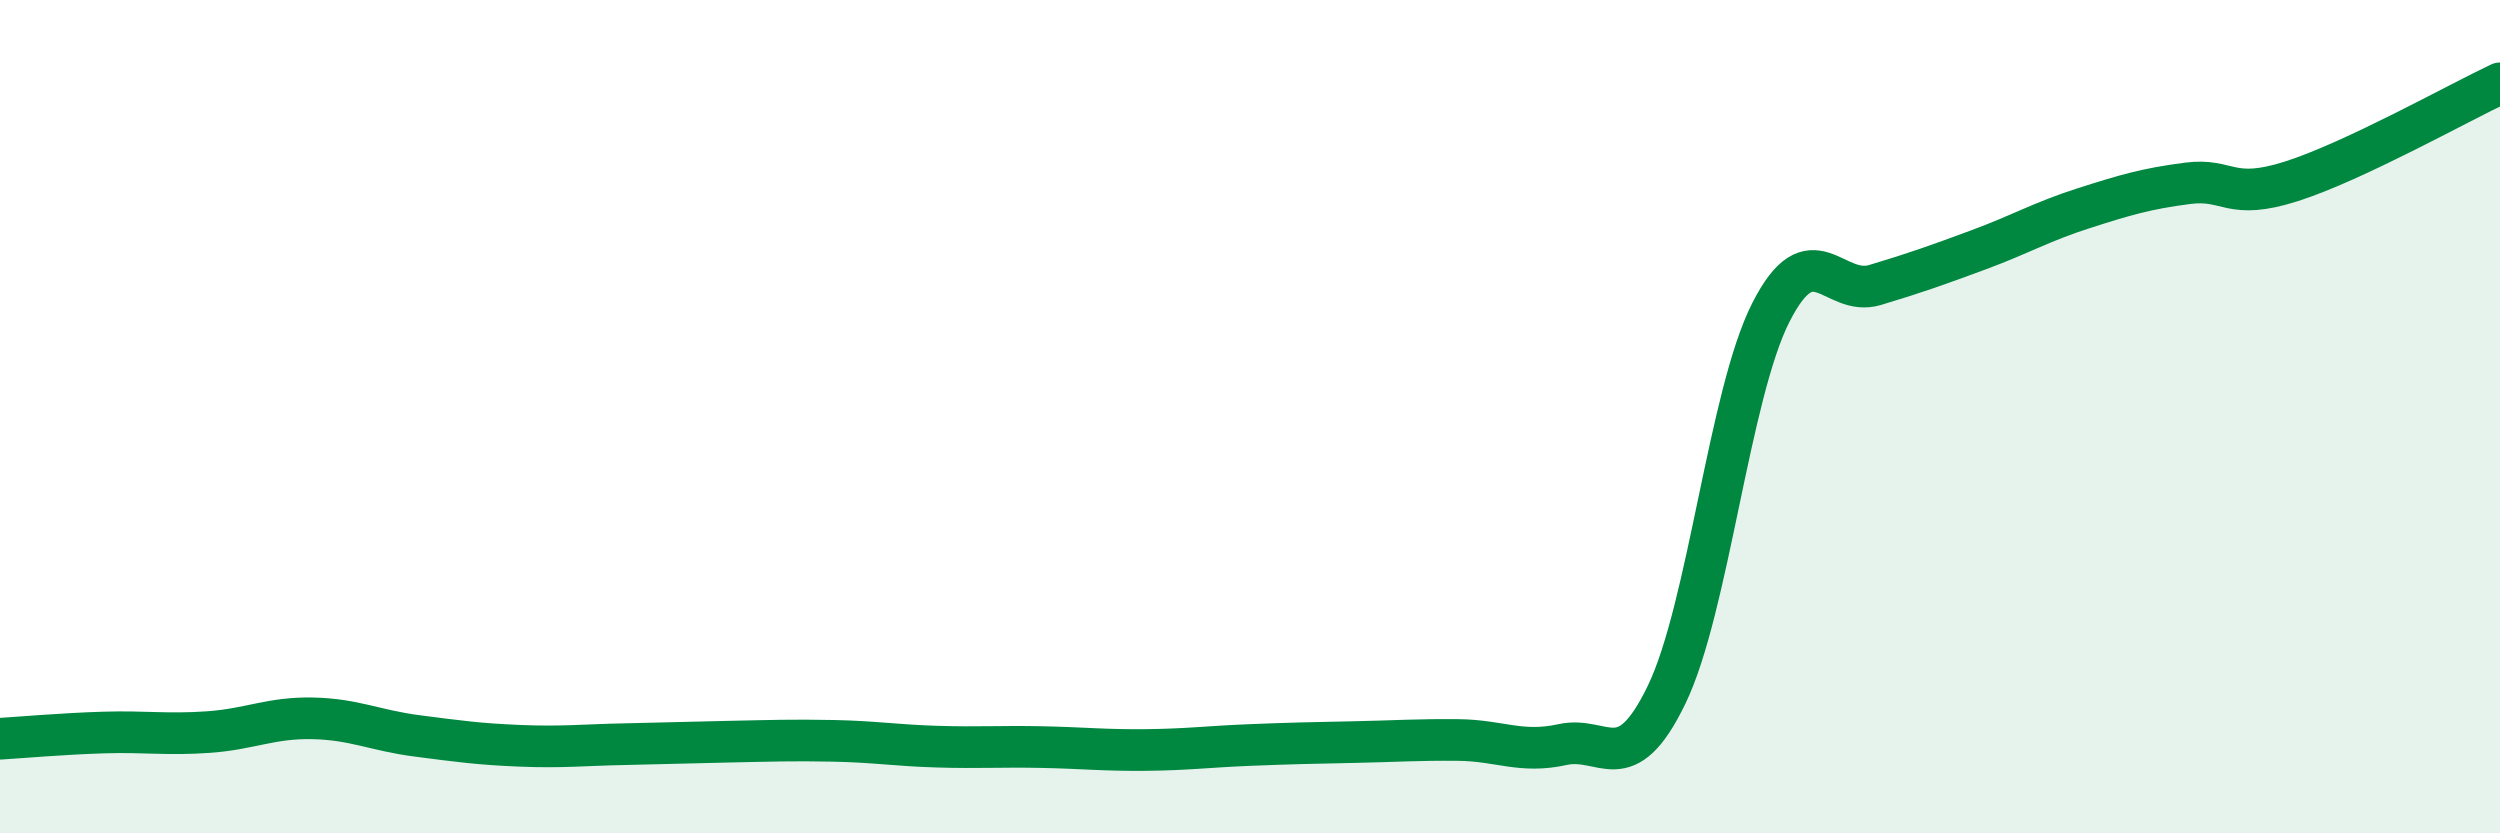
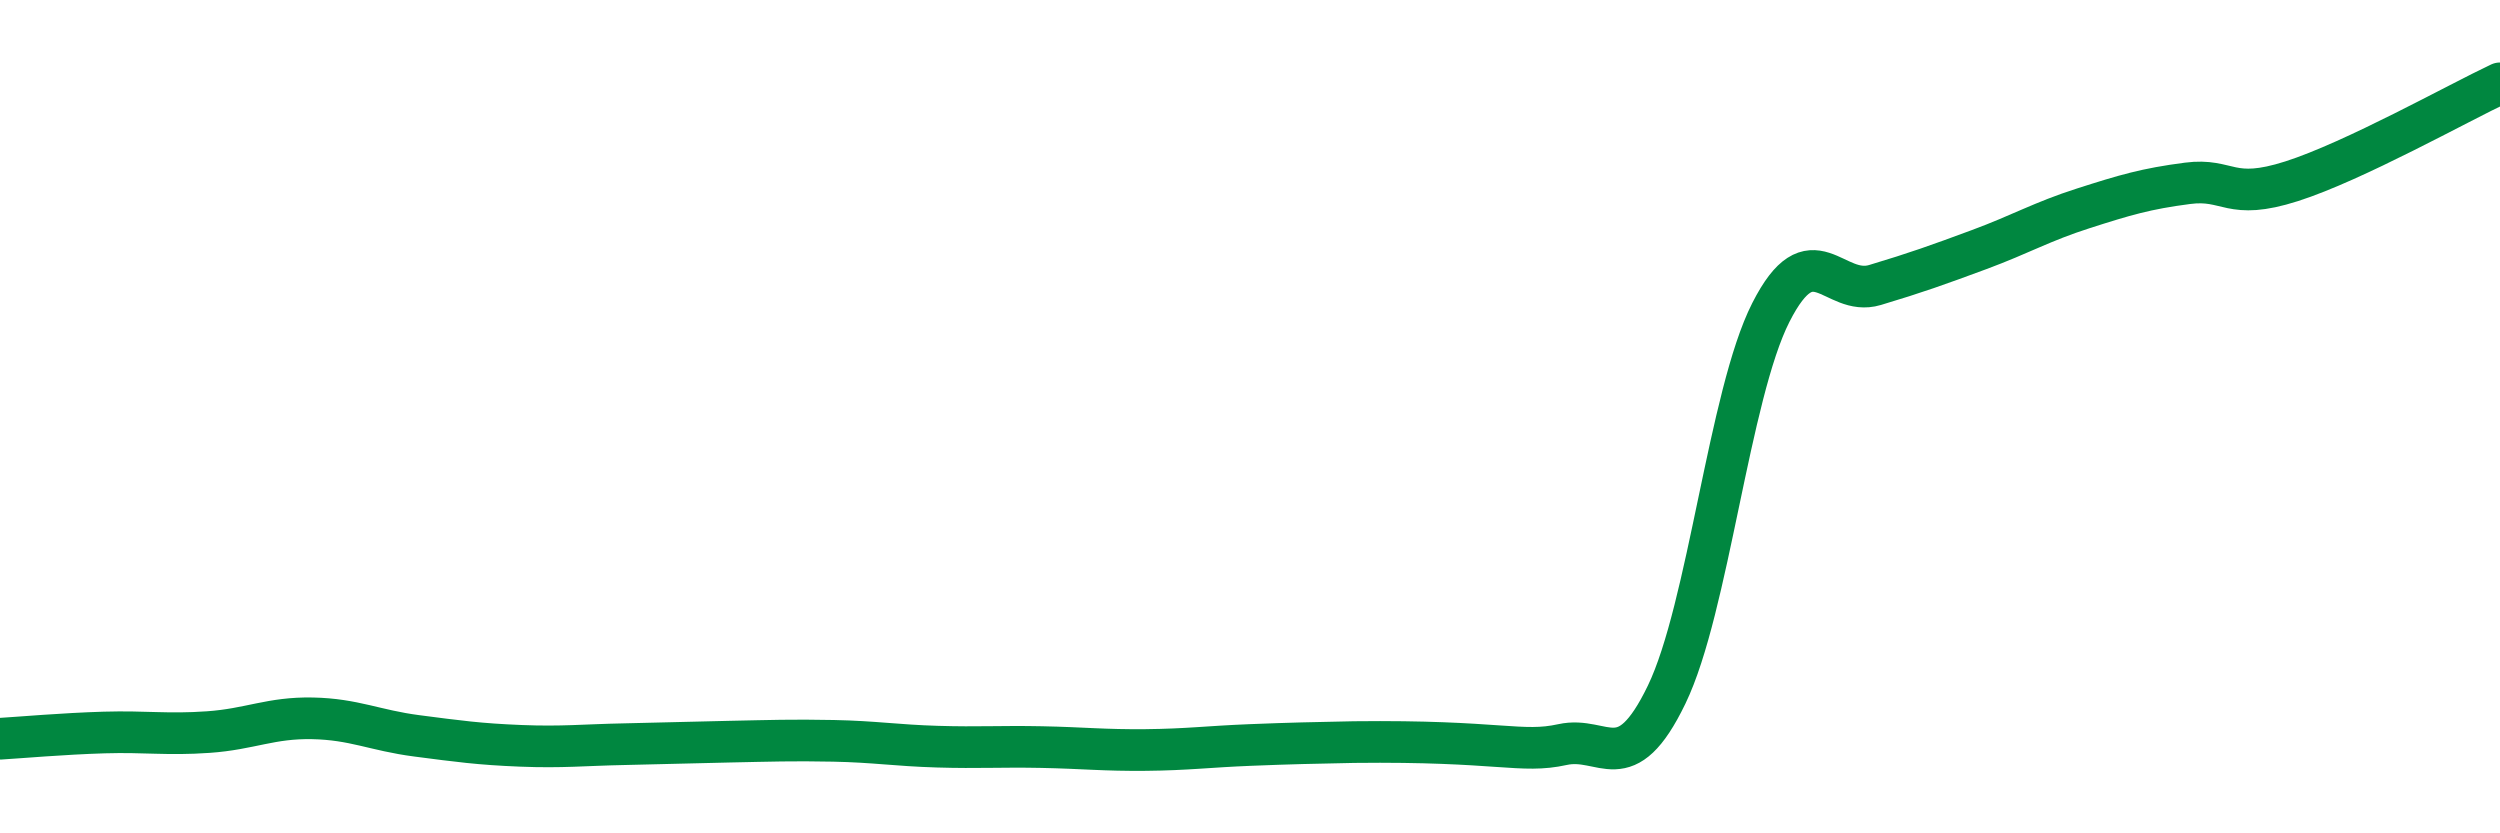
<svg xmlns="http://www.w3.org/2000/svg" width="60" height="20" viewBox="0 0 60 20">
-   <path d="M 0,17.73 C 0.5,17.7 1.5,17.61 2.5,17.58 C 3.5,17.55 4,17.64 5,17.57 C 6,17.5 6.5,17.22 7.5,17.24 C 8.5,17.26 9,17.53 10,17.66 C 11,17.79 11.5,17.86 12.5,17.9 C 13.5,17.94 14,17.88 15,17.86 C 16,17.84 16.5,17.82 17.5,17.8 C 18.5,17.78 19,17.76 20,17.78 C 21,17.8 21.5,17.89 22.5,17.92 C 23.5,17.95 24,17.91 25,17.93 C 26,17.95 26.5,18.01 27.5,18 C 28.5,17.99 29,17.92 30,17.88 C 31,17.84 31.5,17.83 32.5,17.81 C 33.5,17.79 34,17.75 35,17.76 C 36,17.77 36.5,18.09 37.5,17.87 C 38.5,17.65 39,18.74 40,16.67 C 41,14.6 41.5,9.47 42.5,7.5 C 43.5,5.53 44,7.14 45,6.84 C 46,6.54 46.5,6.36 47.5,5.99 C 48.5,5.62 49,5.32 50,5 C 51,4.68 51.5,4.53 52.5,4.4 C 53.5,4.27 53.5,4.83 55,4.35 C 56.5,3.87 59,2.47 60,2L60 20L0 20Z" fill="#008740" opacity="0.1" stroke-linecap="round" stroke-linejoin="round" />
-   <path d="M 0,17.73 C 0.5,17.7 1.5,17.61 2.5,17.58 C 3.5,17.55 4,17.64 5,17.57 C 6,17.5 6.5,17.22 7.5,17.24 C 8.5,17.26 9,17.53 10,17.66 C 11,17.79 11.5,17.86 12.5,17.9 C 13.5,17.94 14,17.88 15,17.86 C 16,17.84 16.5,17.82 17.5,17.8 C 18.5,17.78 19,17.76 20,17.78 C 21,17.8 21.5,17.89 22.5,17.92 C 23.5,17.95 24,17.91 25,17.93 C 26,17.95 26.5,18.01 27.5,18 C 28.5,17.99 29,17.92 30,17.88 C 31,17.84 31.5,17.83 32.5,17.81 C 33.5,17.79 34,17.75 35,17.76 C 36,17.77 36.5,18.09 37.5,17.87 C 38.5,17.65 39,18.74 40,16.67 C 41,14.6 41.5,9.47 42.5,7.5 C 43.5,5.53 44,7.14 45,6.84 C 46,6.54 46.5,6.36 47.5,5.99 C 48.5,5.62 49,5.32 50,5 C 51,4.68 51.5,4.53 52.5,4.4 C 53.5,4.27 53.5,4.83 55,4.35 C 56.5,3.87 59,2.47 60,2" stroke="#008740" stroke-width="1" fill="none" stroke-linecap="round" stroke-linejoin="round" />
+   <path d="M 0,17.73 C 0.5,17.7 1.5,17.61 2.5,17.58 C 3.5,17.55 4,17.64 5,17.57 C 6,17.5 6.5,17.22 7.5,17.24 C 8.5,17.26 9,17.53 10,17.66 C 11,17.79 11.5,17.86 12.5,17.9 C 13.5,17.94 14,17.88 15,17.86 C 16,17.84 16.5,17.82 17.5,17.8 C 18.5,17.78 19,17.76 20,17.78 C 21,17.8 21.5,17.89 22.5,17.92 C 23.5,17.95 24,17.91 25,17.93 C 26,17.95 26.5,18.01 27.5,18 C 28.5,17.99 29,17.92 30,17.88 C 31,17.84 31.5,17.83 32.5,17.81 C 36,17.77 36.5,18.09 37.5,17.87 C 38.5,17.65 39,18.74 40,16.67 C 41,14.6 41.5,9.47 42.5,7.5 C 43.5,5.53 44,7.14 45,6.84 C 46,6.54 46.5,6.36 47.5,5.99 C 48.5,5.62 49,5.32 50,5 C 51,4.68 51.5,4.53 52.5,4.4 C 53.5,4.27 53.5,4.83 55,4.35 C 56.5,3.87 59,2.47 60,2" stroke="#008740" stroke-width="1" fill="none" stroke-linecap="round" stroke-linejoin="round" />
</svg>